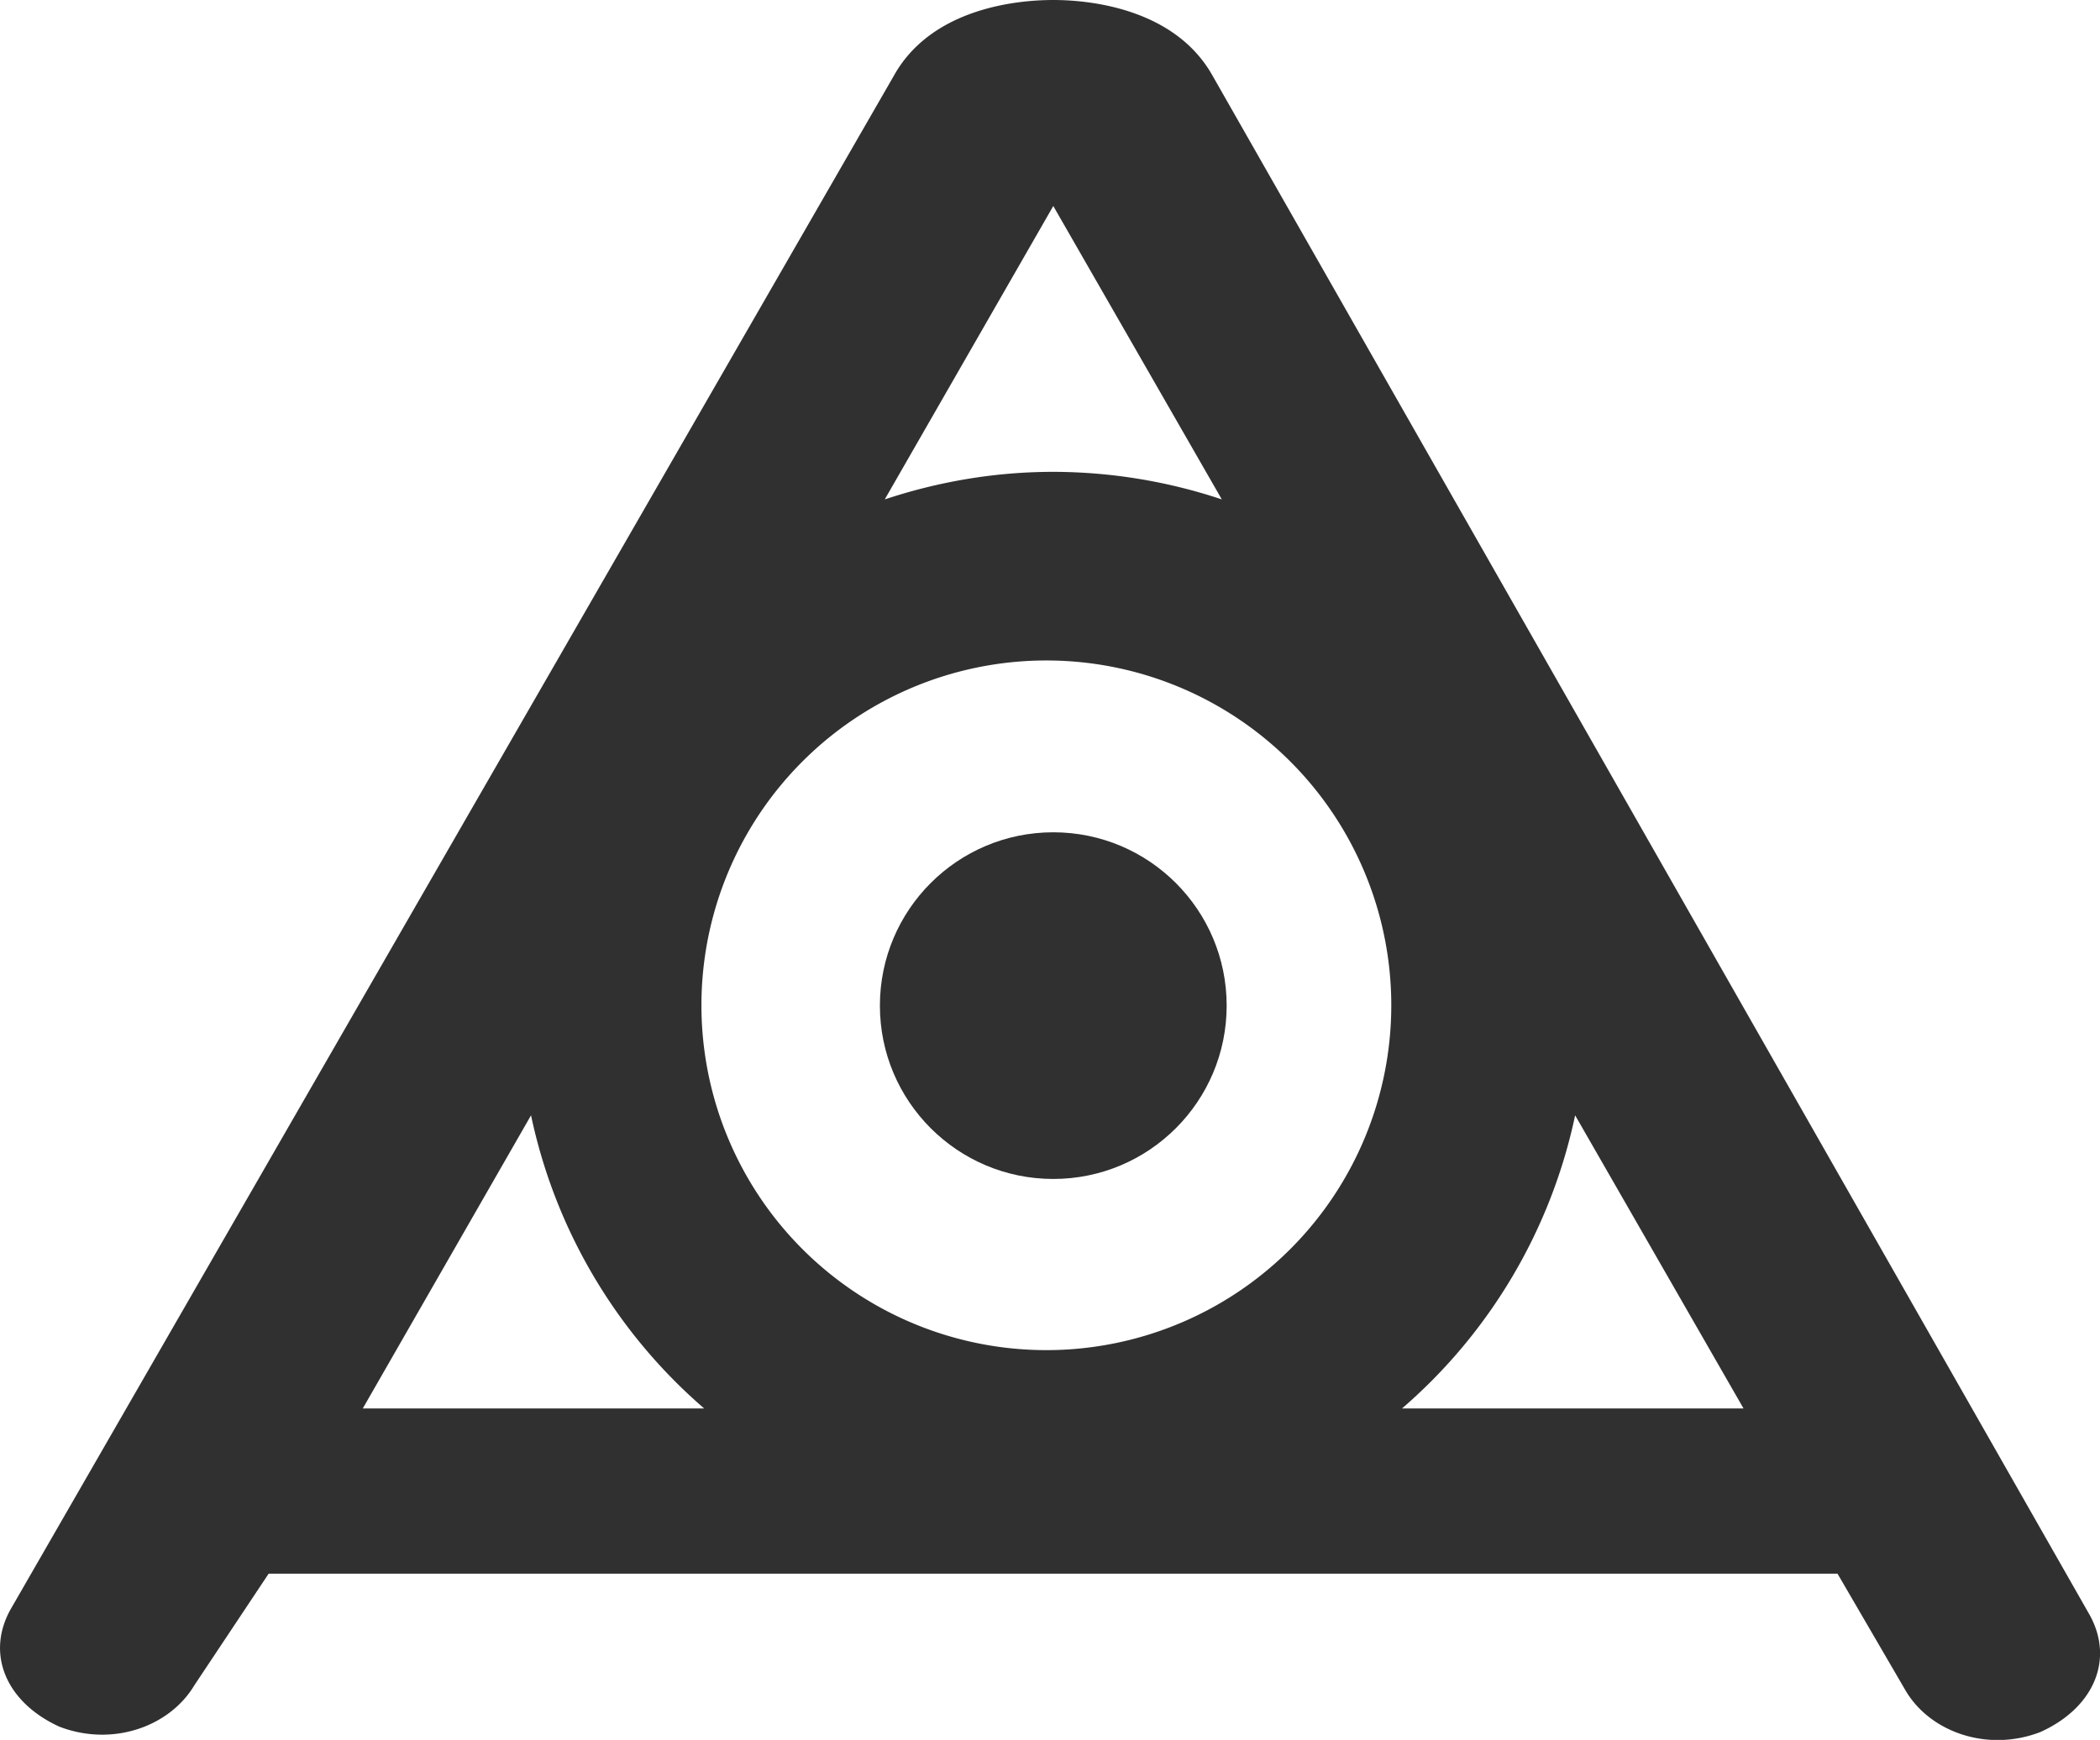
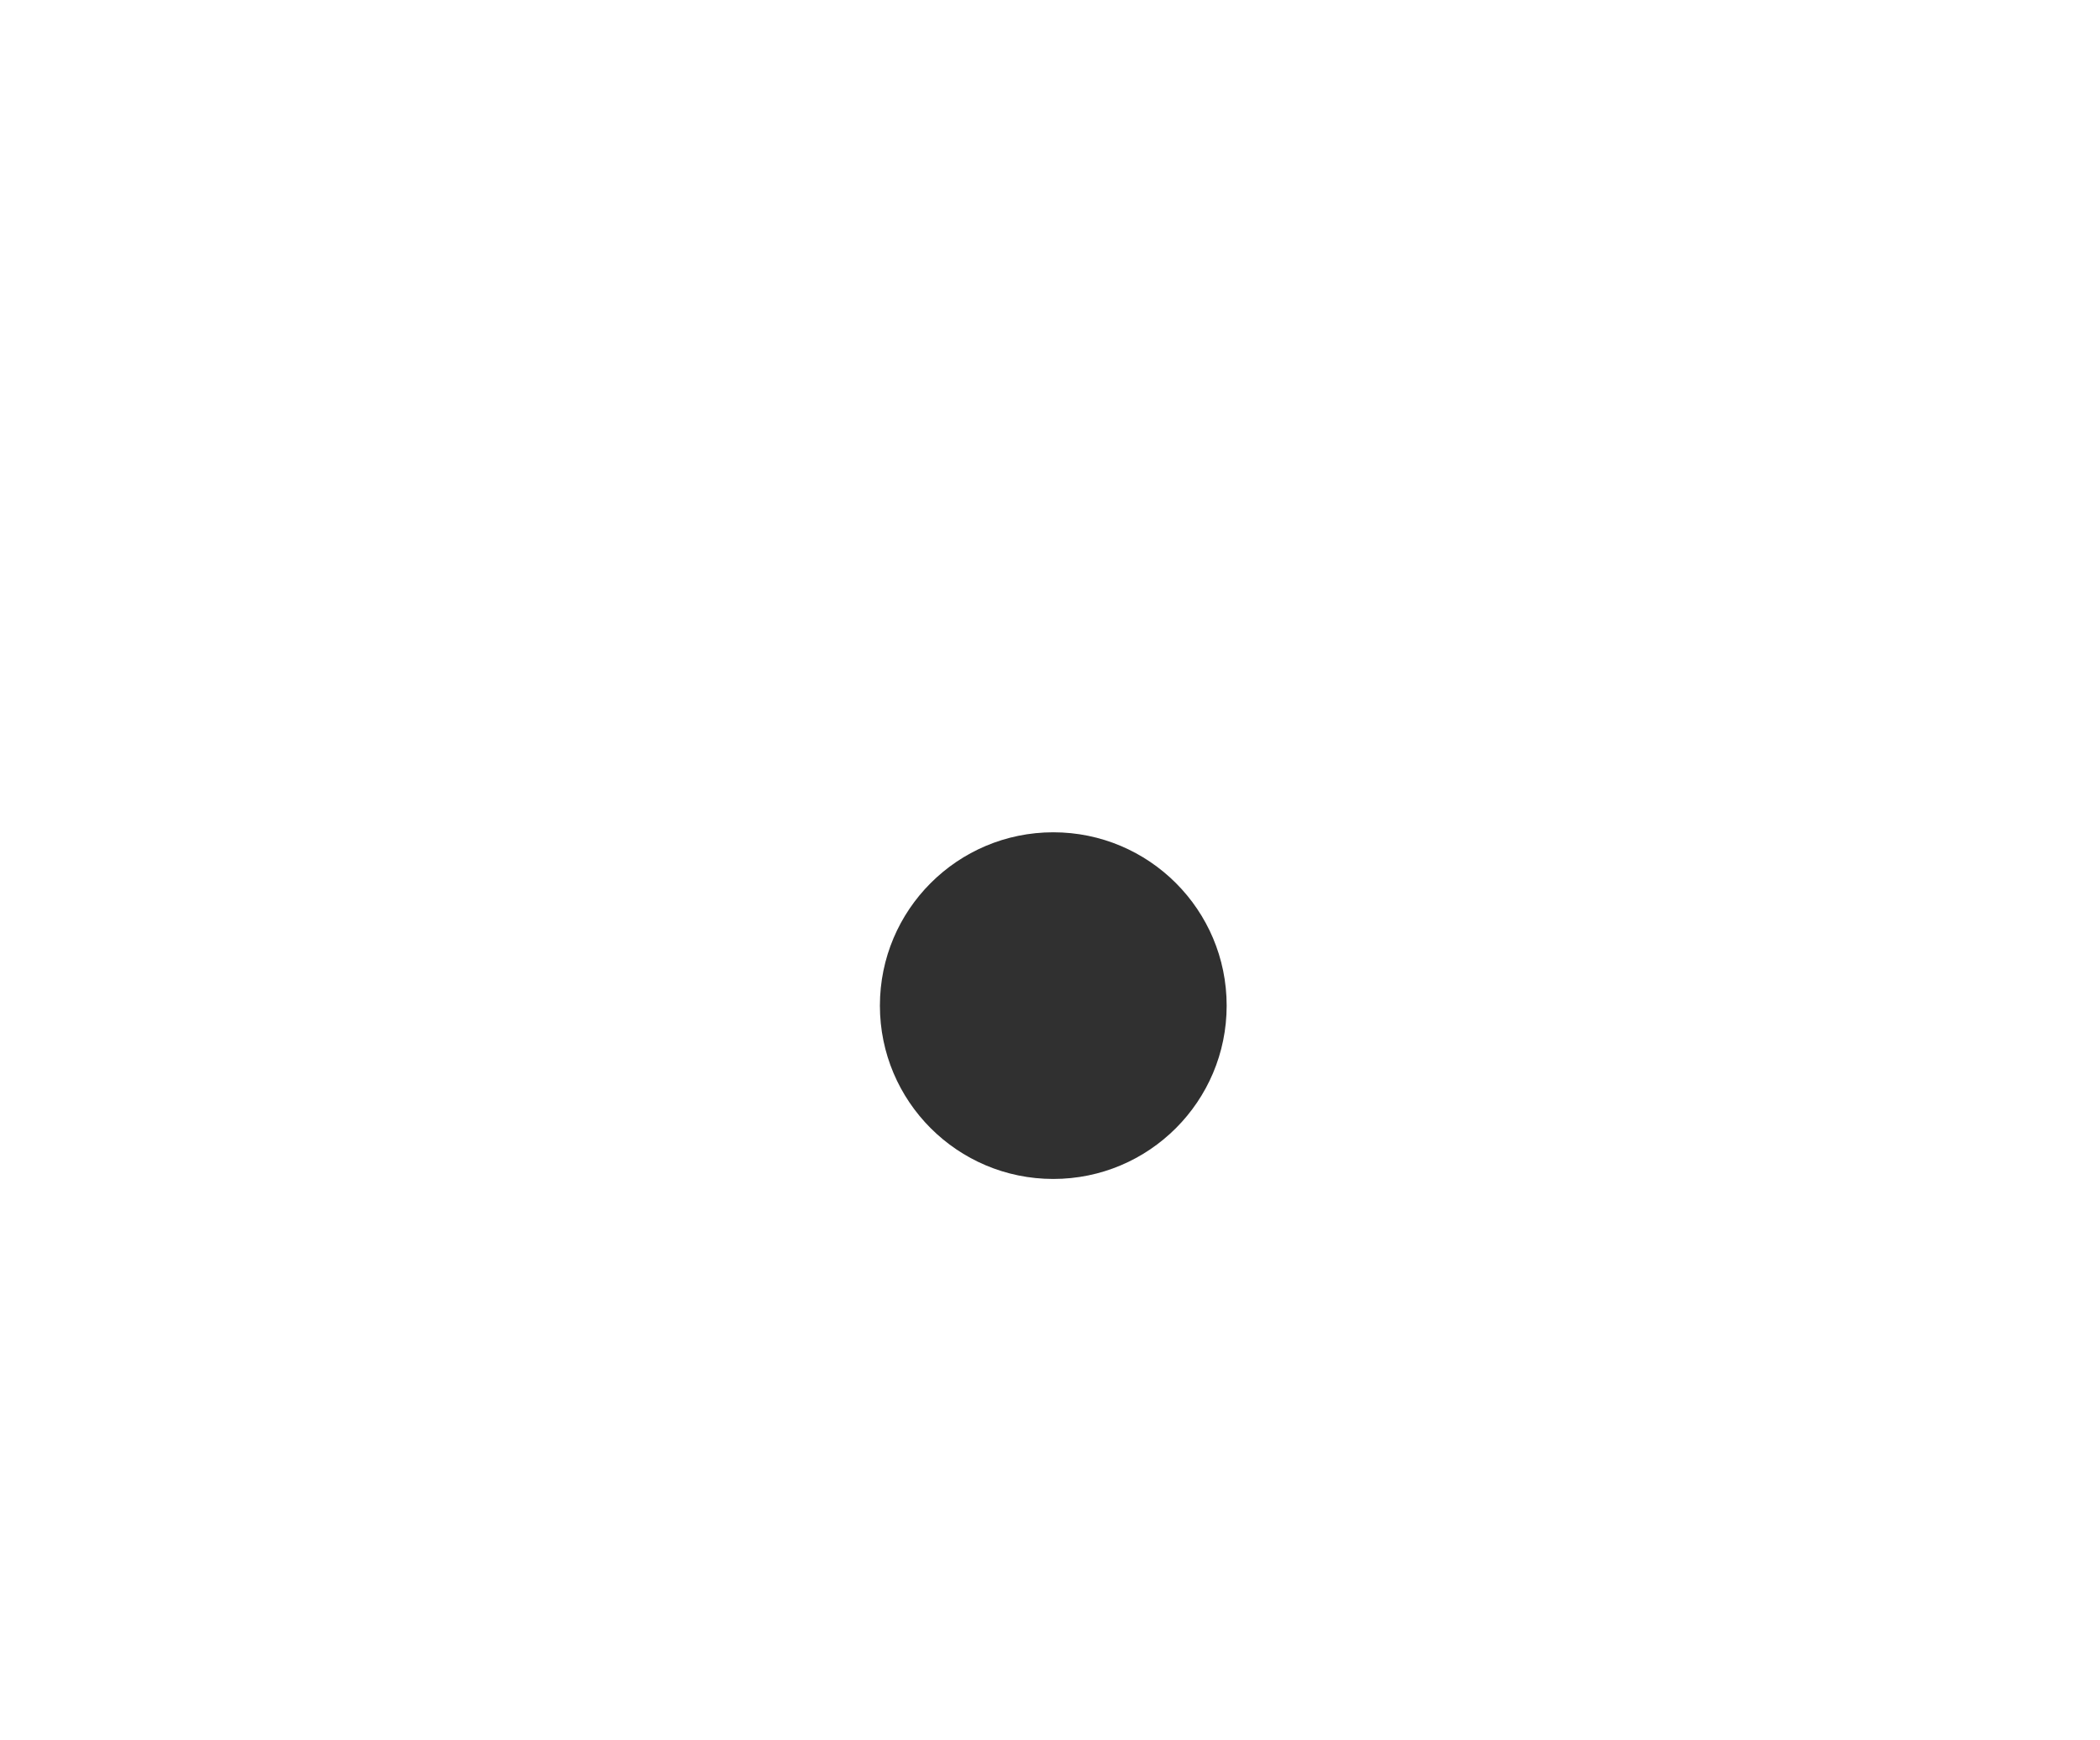
<svg xmlns="http://www.w3.org/2000/svg" width="16" height="13.26" viewBox="0 0 16 13.26">
  <g fill="#303030">
-     <path d="M15.922 12.309L9.238.576C8.958.078 8.335 0 8.025 0c-.313 0-.936.078-1.214.576L.079 12.268c-.188.341-.03.707.373.891.405.156.84 0 1.028-.314l.567-.852H14l.52.893c.186.314.622.47 1.026.314.407-.184.563-.551.376-.891zm-7.897-2.02a2.628 2.628 0 1 1-.003-5.255 2.628 2.628 0 0 1 .003 5.255zm0-8.719l1.284 2.236a4.075 4.075 0 0 0-1.284-.21c-.449 0-.88.076-1.284.21L8.025 1.57zM4.046 8.5a4.06 4.06 0 0 0 1.319 2.234H2.764L4.046 8.5zm6.636 2.234A4.057 4.057 0 0 0 12.001 8.5l1.283 2.234h-2.602z" />
    <circle cx="8.025" cy="7.664" r="1.321" />
  </g>
</svg>